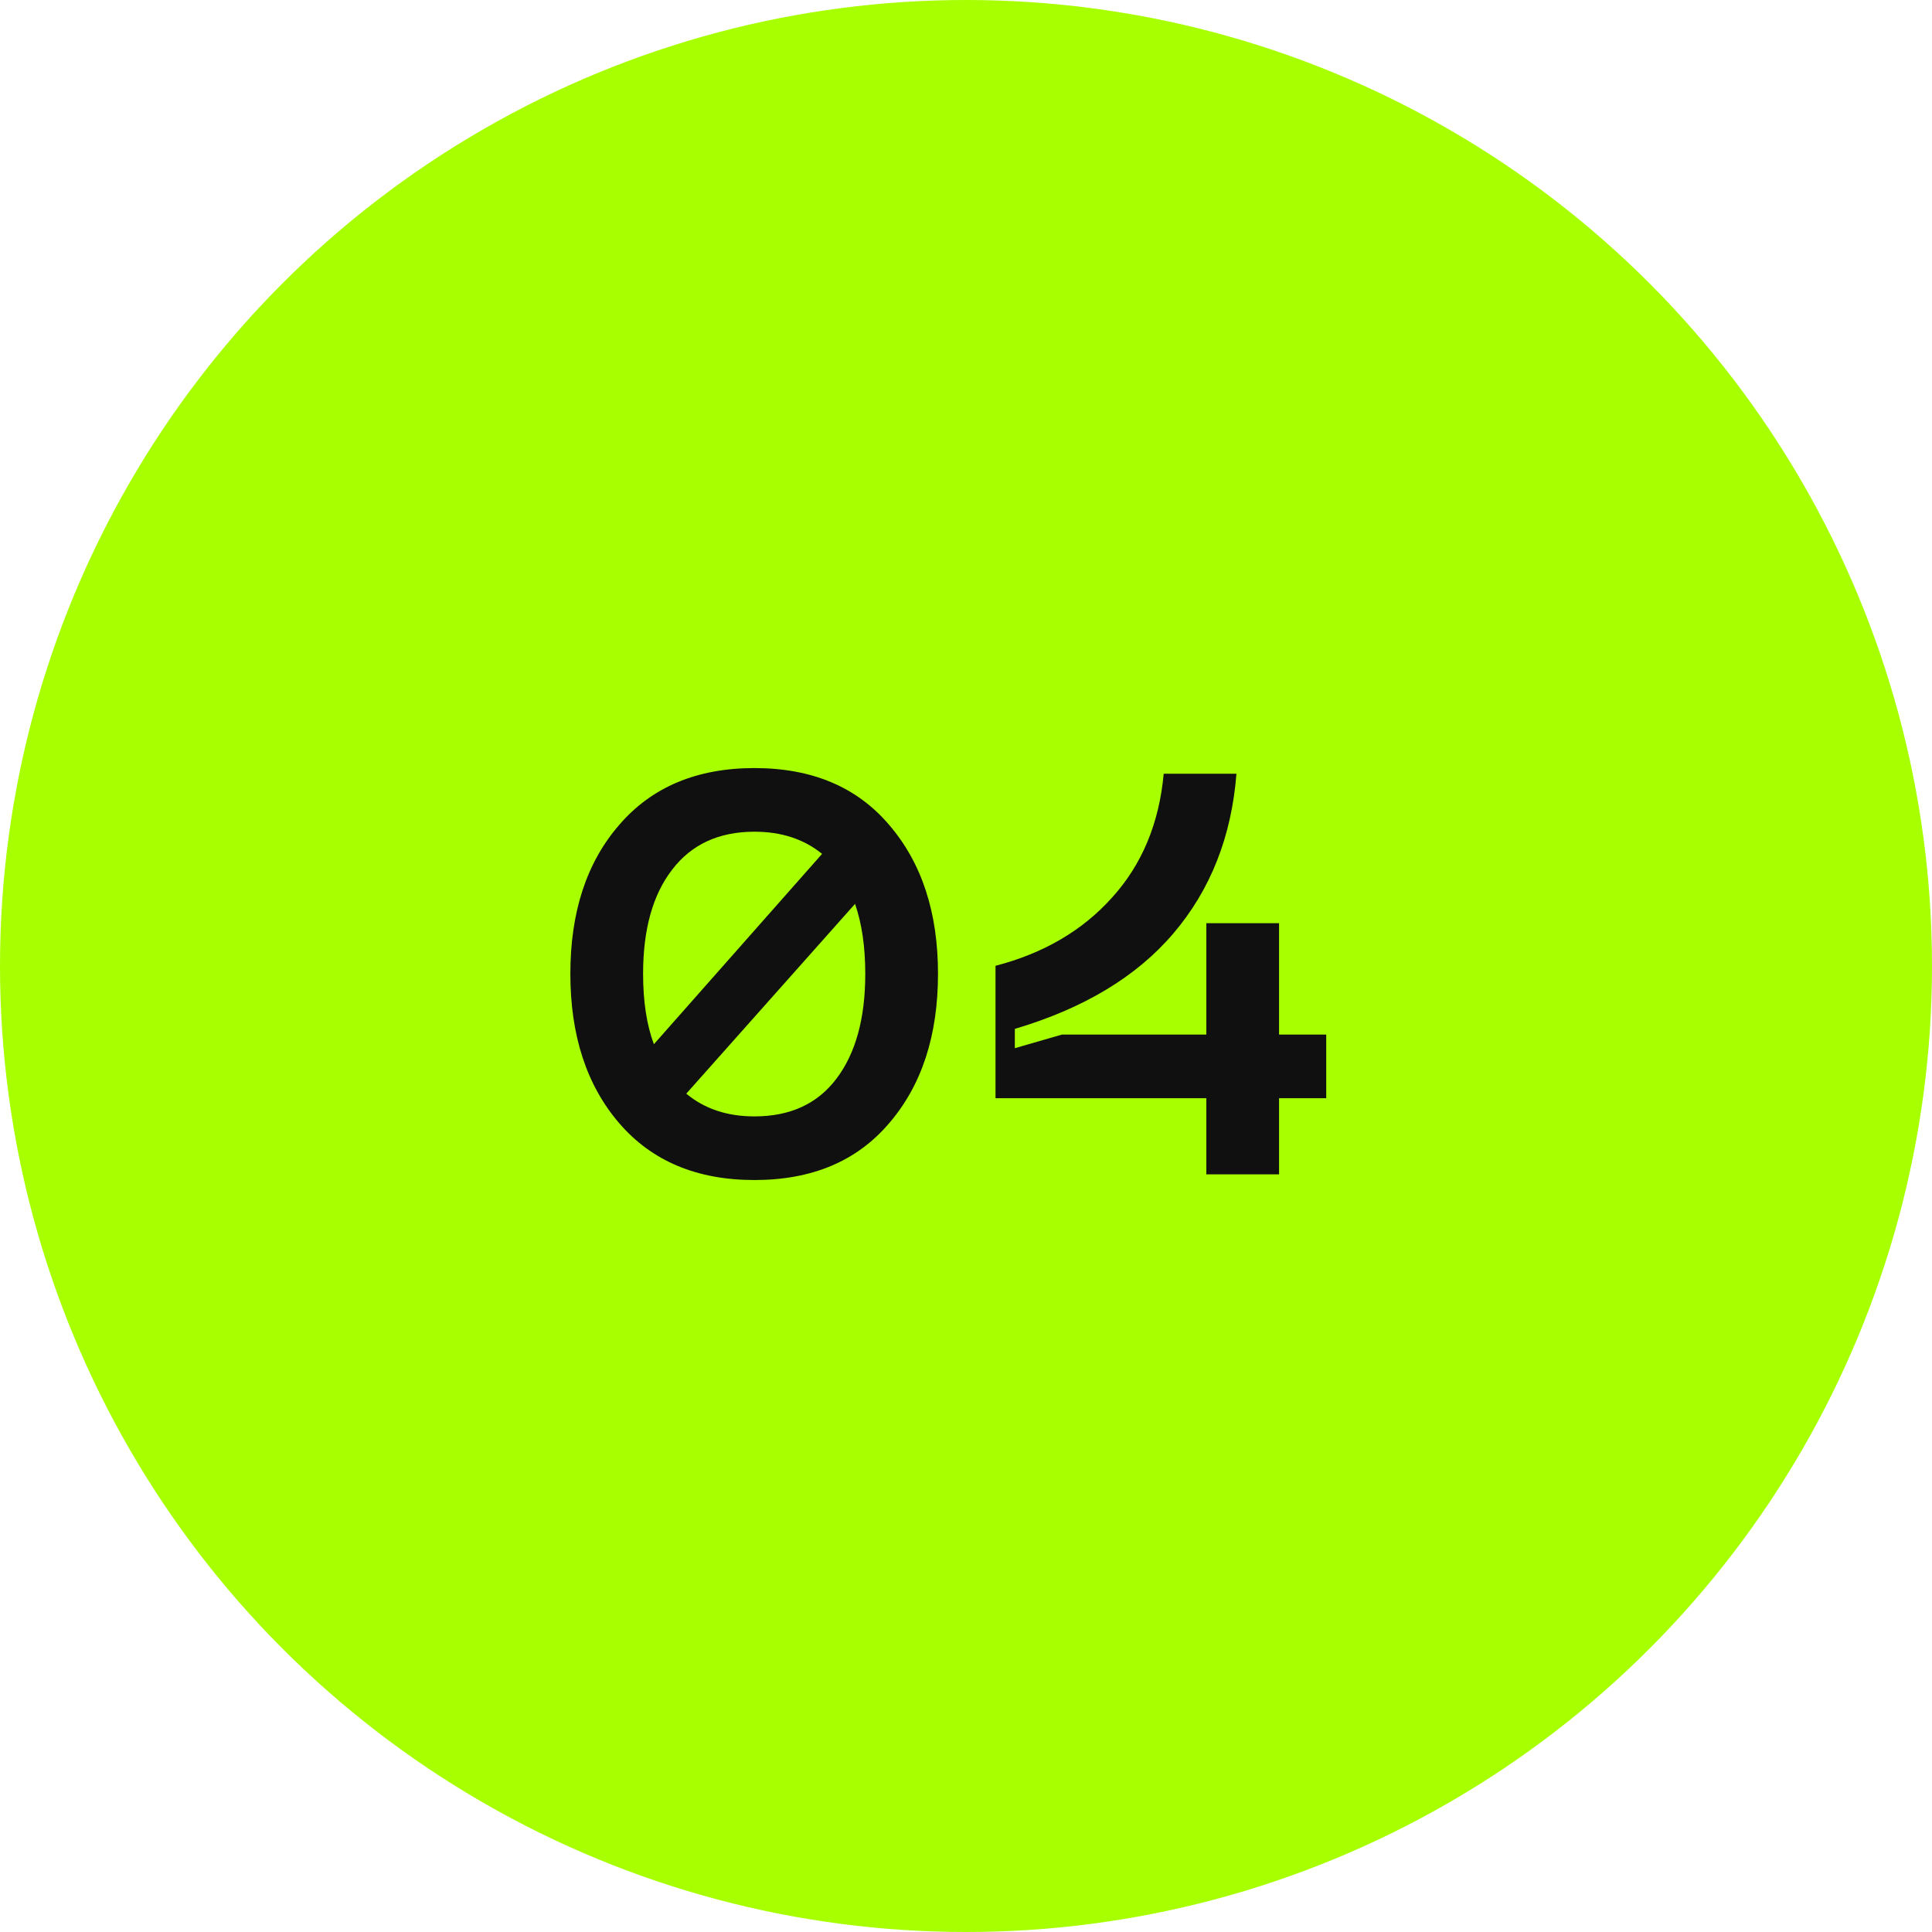
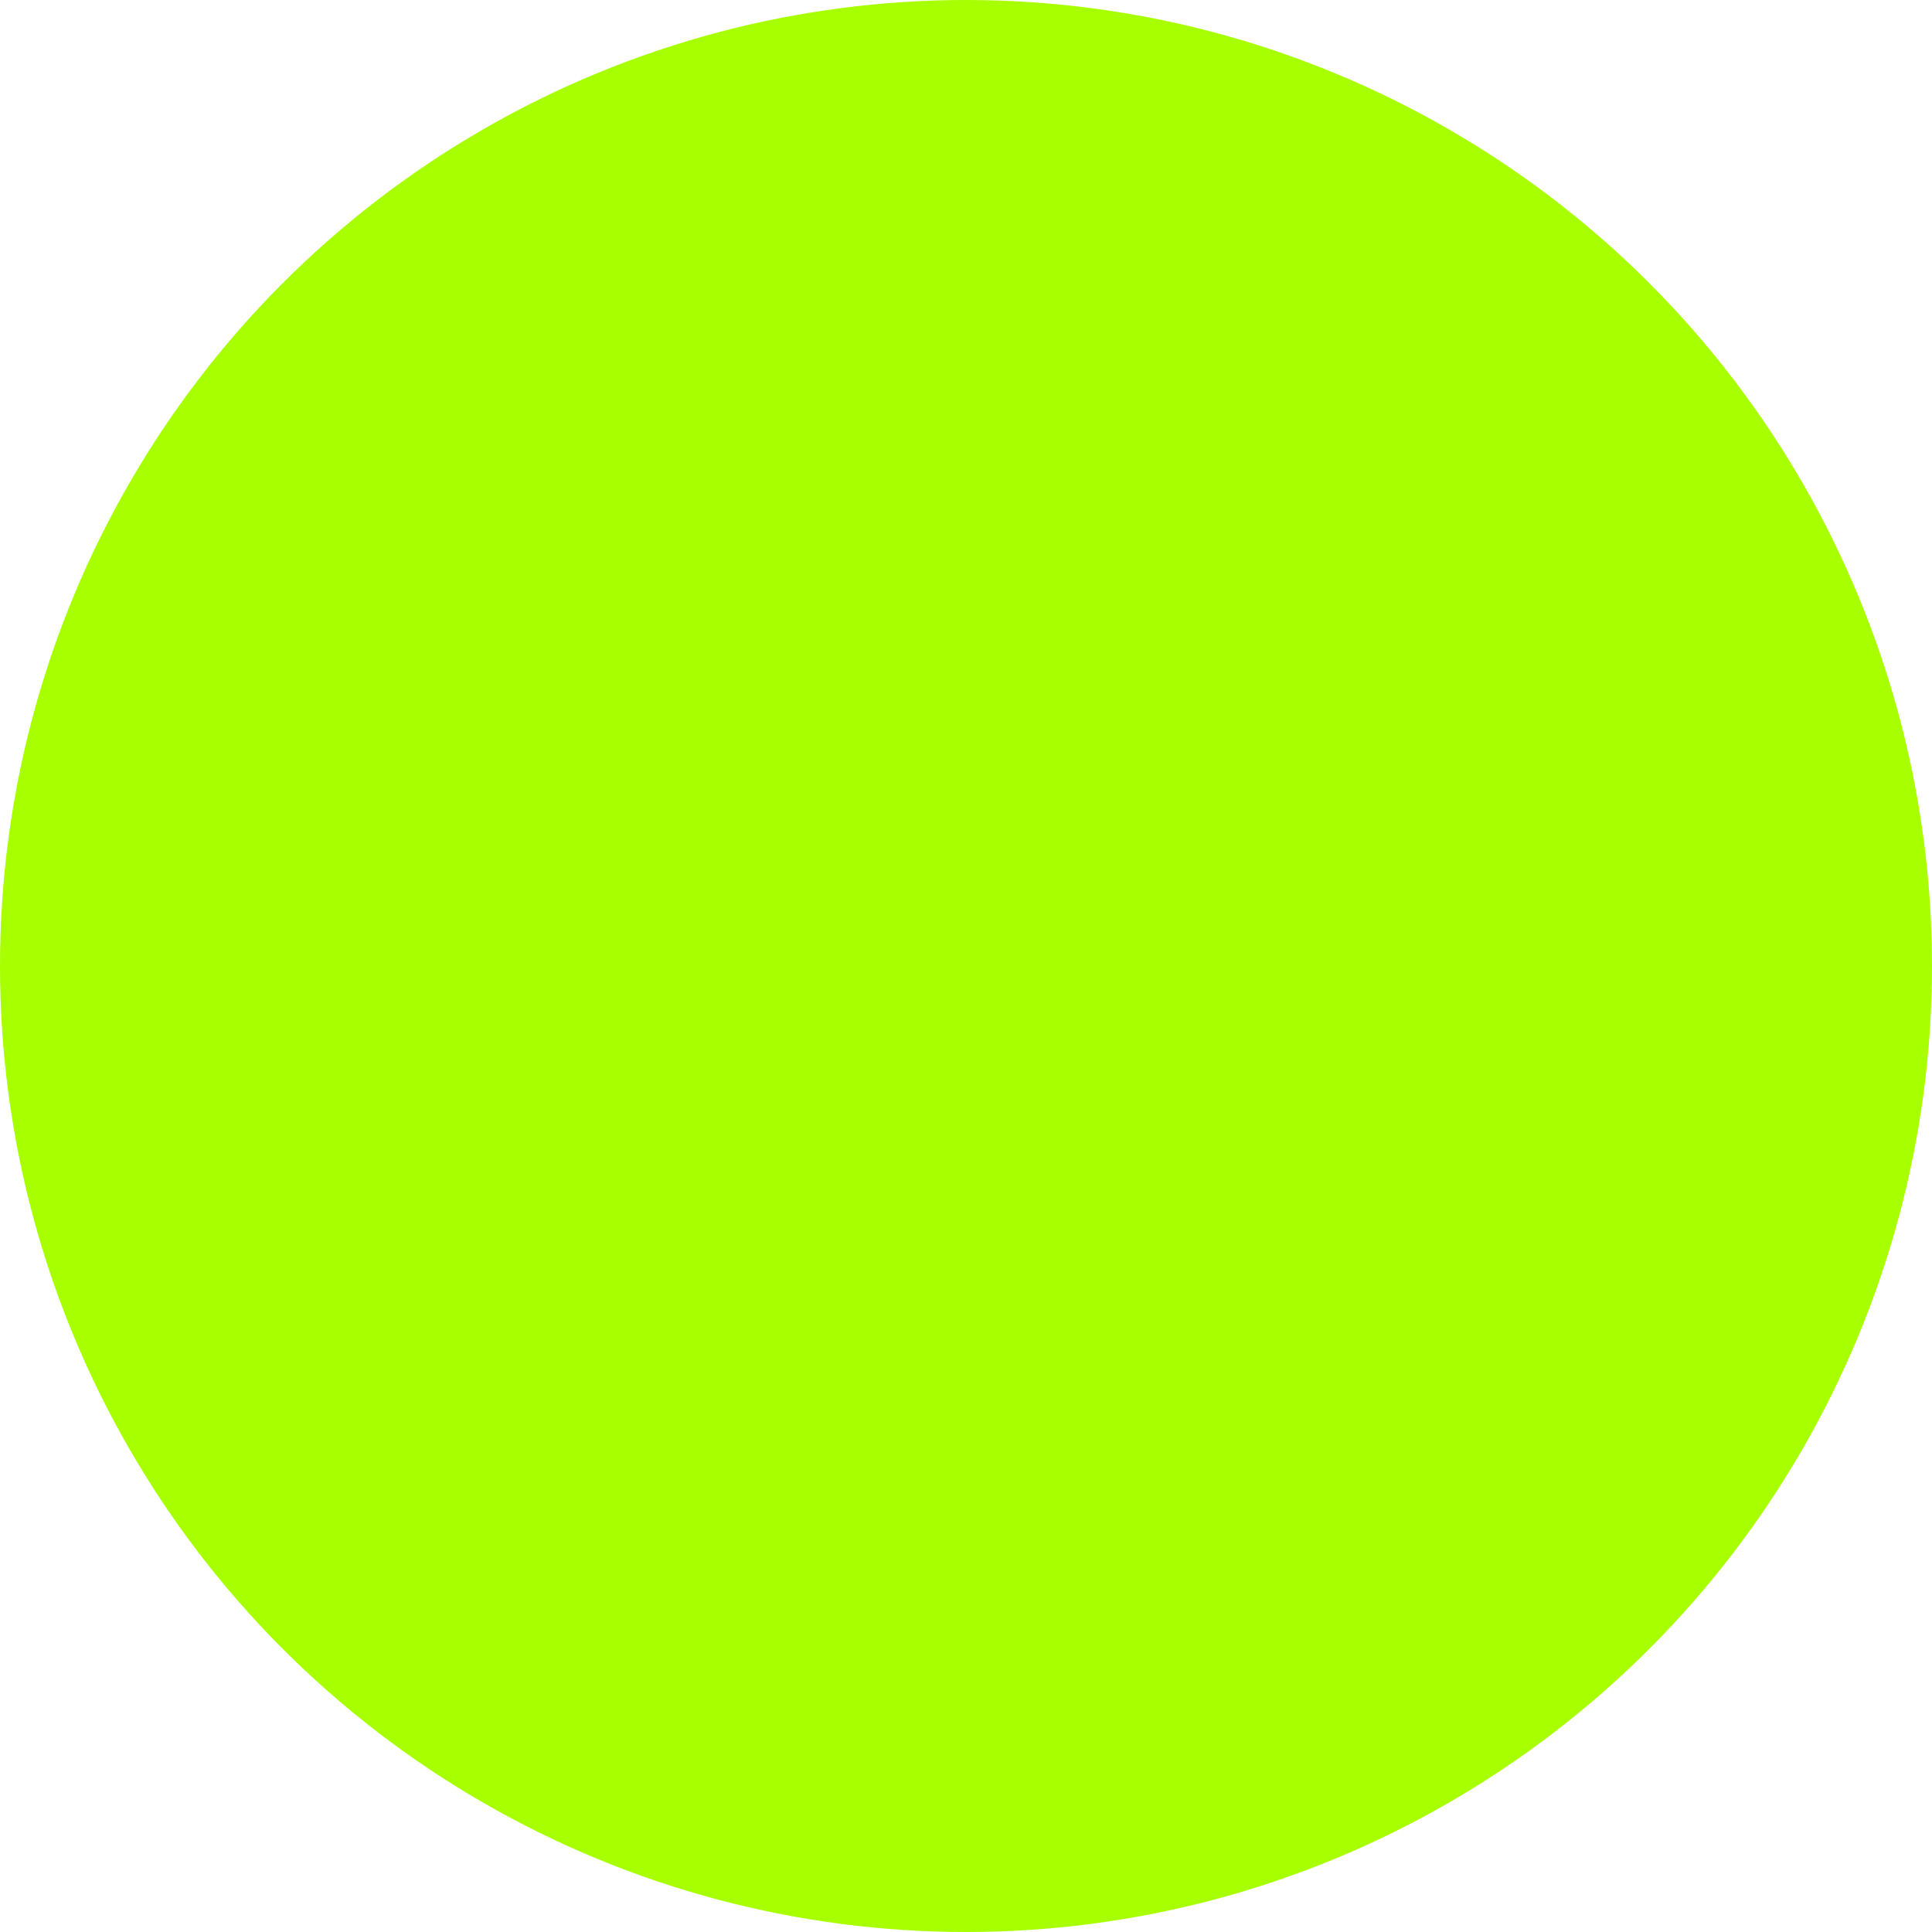
<svg xmlns="http://www.w3.org/2000/svg" width="51" height="51" viewBox="0 0 51 51" fill="none">
  <circle cx="25.5" cy="25.5" r="25.5" fill="#A7FF00" />
-   <path d="M16.346 21.775C17.206 20.775 18.396 20.275 19.916 20.275C21.436 20.275 22.621 20.775 23.471 21.775C24.331 22.775 24.761 24.085 24.761 25.705C24.761 27.335 24.331 28.65 23.471 29.65C22.621 30.65 21.436 31.15 19.916 31.15C18.396 31.15 17.206 30.65 16.346 29.65C15.486 28.65 15.056 27.335 15.056 25.705C15.056 24.075 15.486 22.765 16.346 21.775ZM19.916 21.955C18.976 21.955 18.251 22.29 17.741 22.96C17.231 23.62 16.976 24.535 16.976 25.705C16.976 26.435 17.071 27.055 17.261 27.565L21.701 22.54C21.221 22.15 20.626 21.955 19.916 21.955ZM19.916 29.47C20.856 29.47 21.576 29.14 22.076 28.48C22.586 27.81 22.841 26.885 22.841 25.705C22.841 24.995 22.751 24.38 22.571 23.86L18.116 28.87C18.596 29.27 19.196 29.47 19.916 29.47ZM35.009 27.31V28.99H33.764V31H31.844V28.99H26.279V25.495C27.549 25.165 28.574 24.565 29.354 23.695C30.144 22.825 30.599 21.735 30.719 20.425H32.639C32.509 22.085 31.954 23.49 30.974 24.64C30.004 25.78 28.609 26.62 26.789 27.16V27.67L28.034 27.31H31.844V24.37H33.764V27.31H35.009Z" fill="#101010" />
</svg>